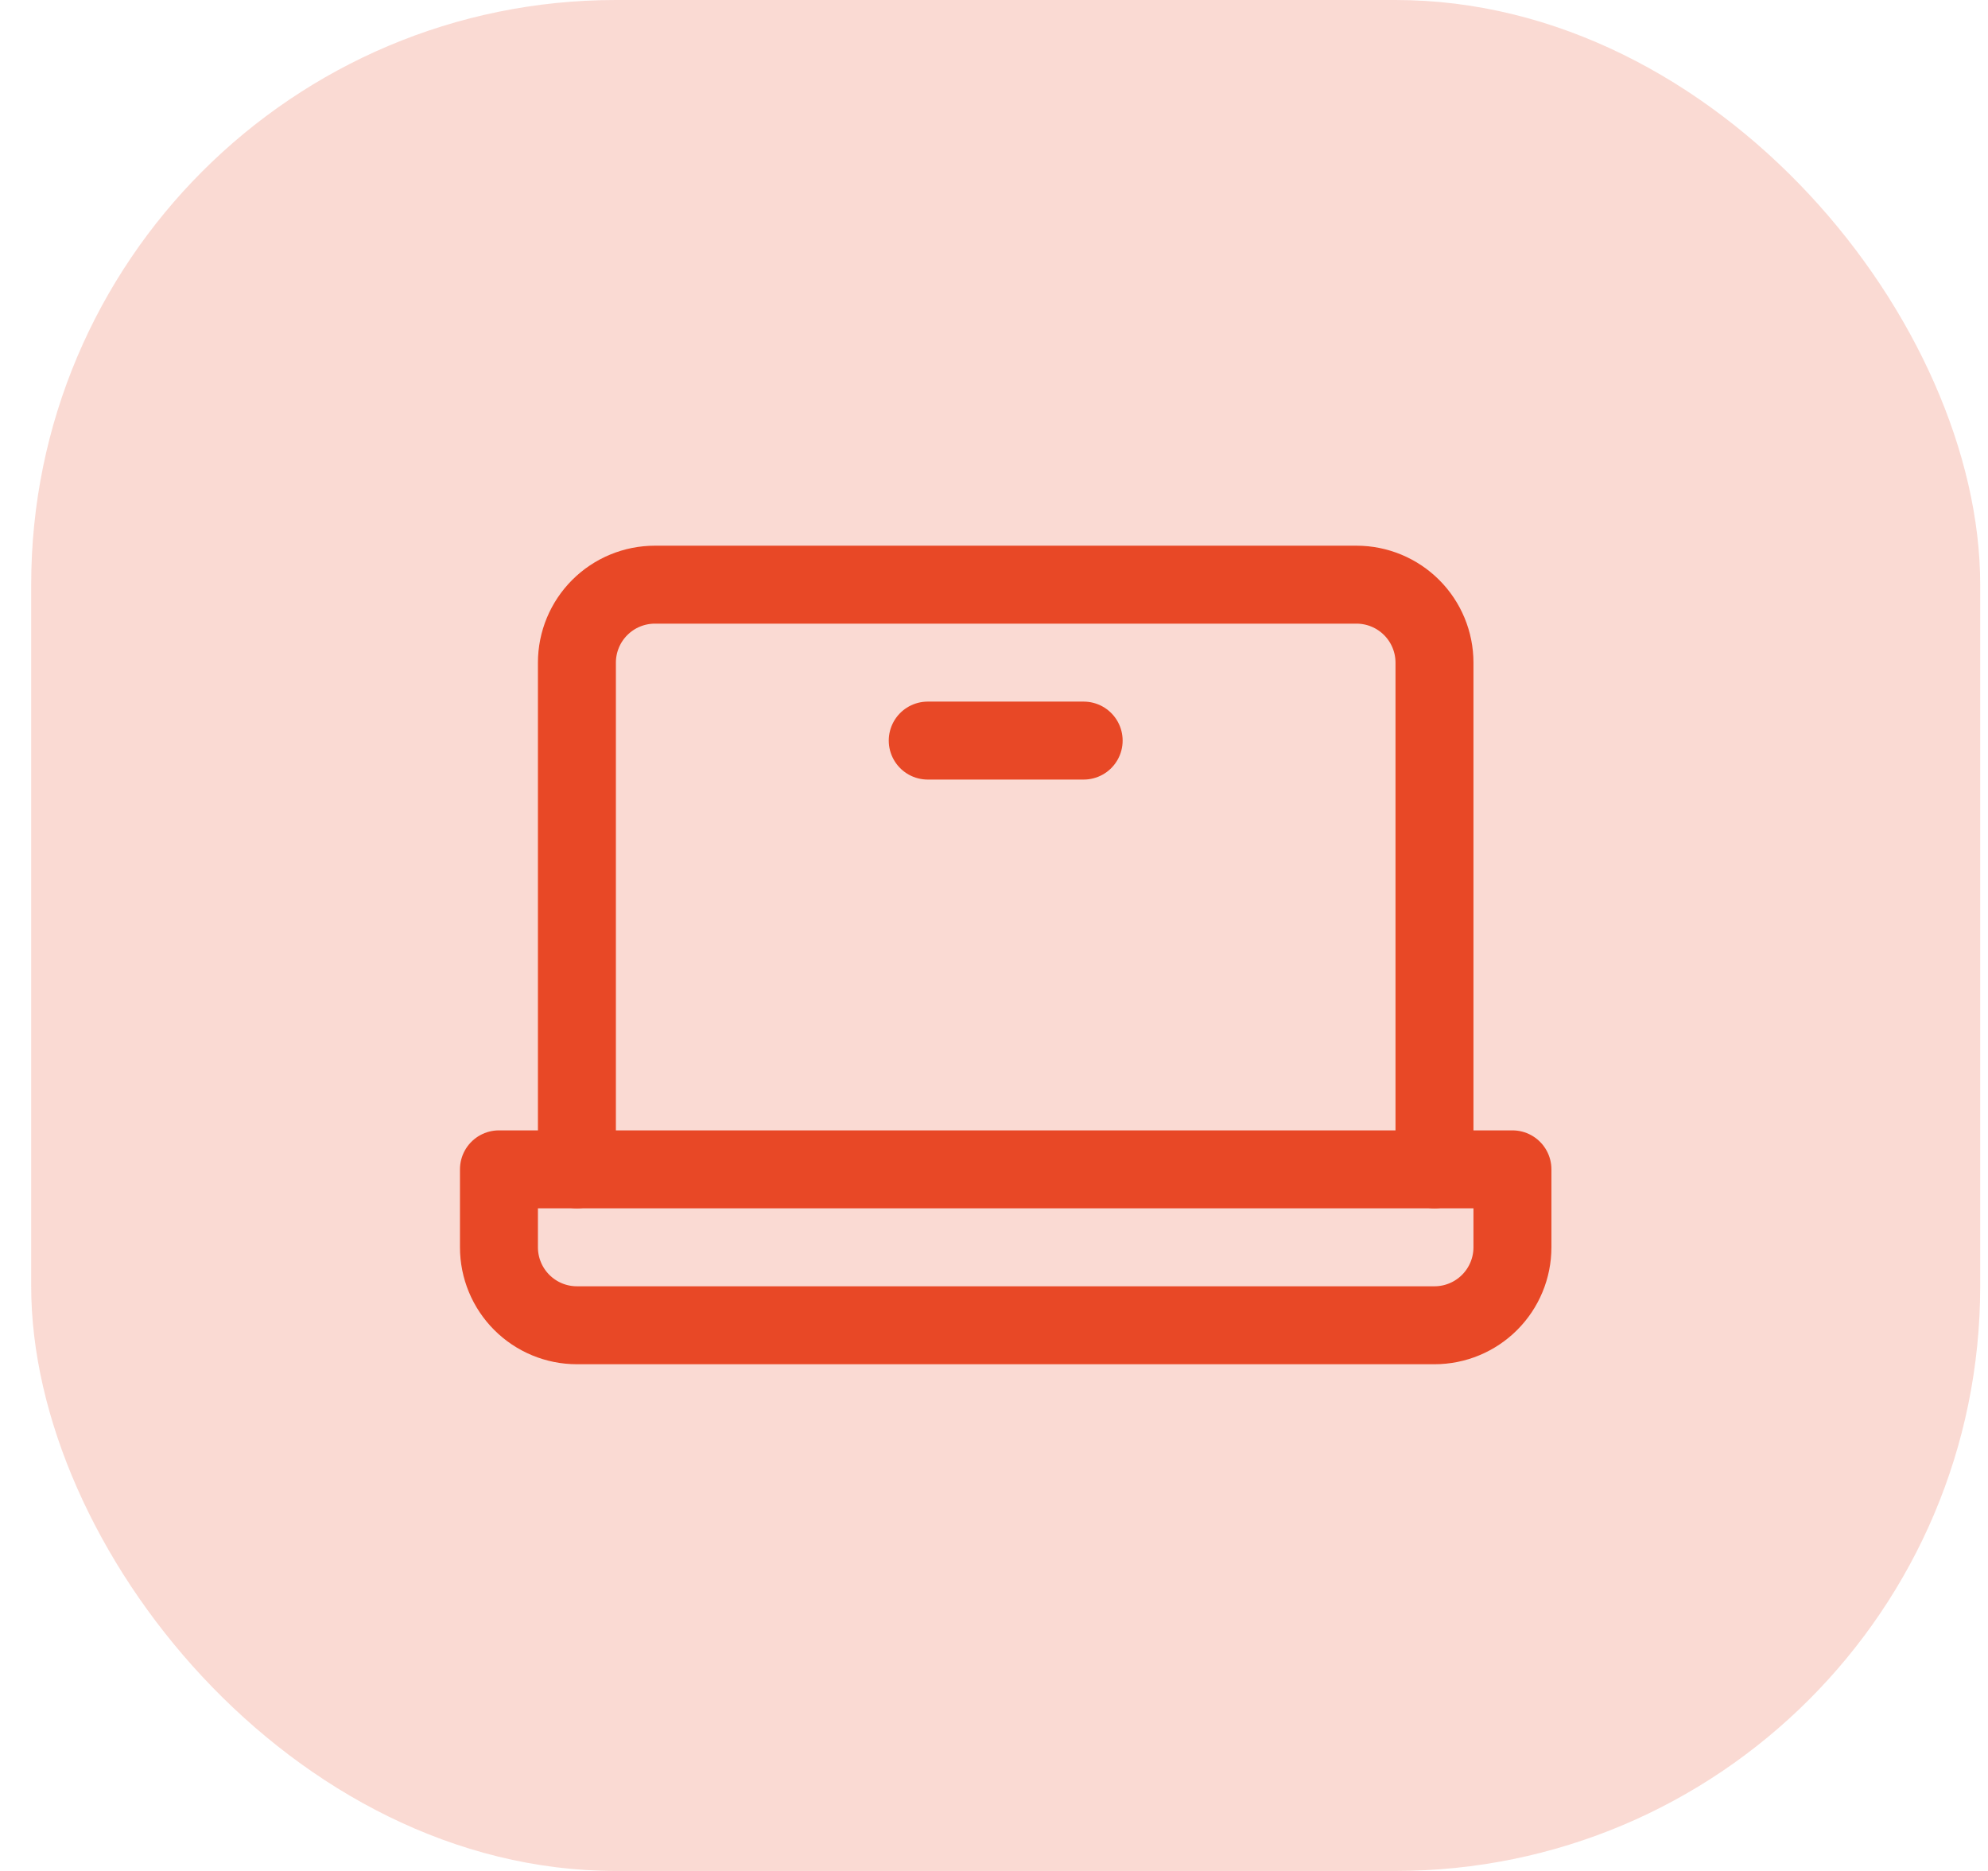
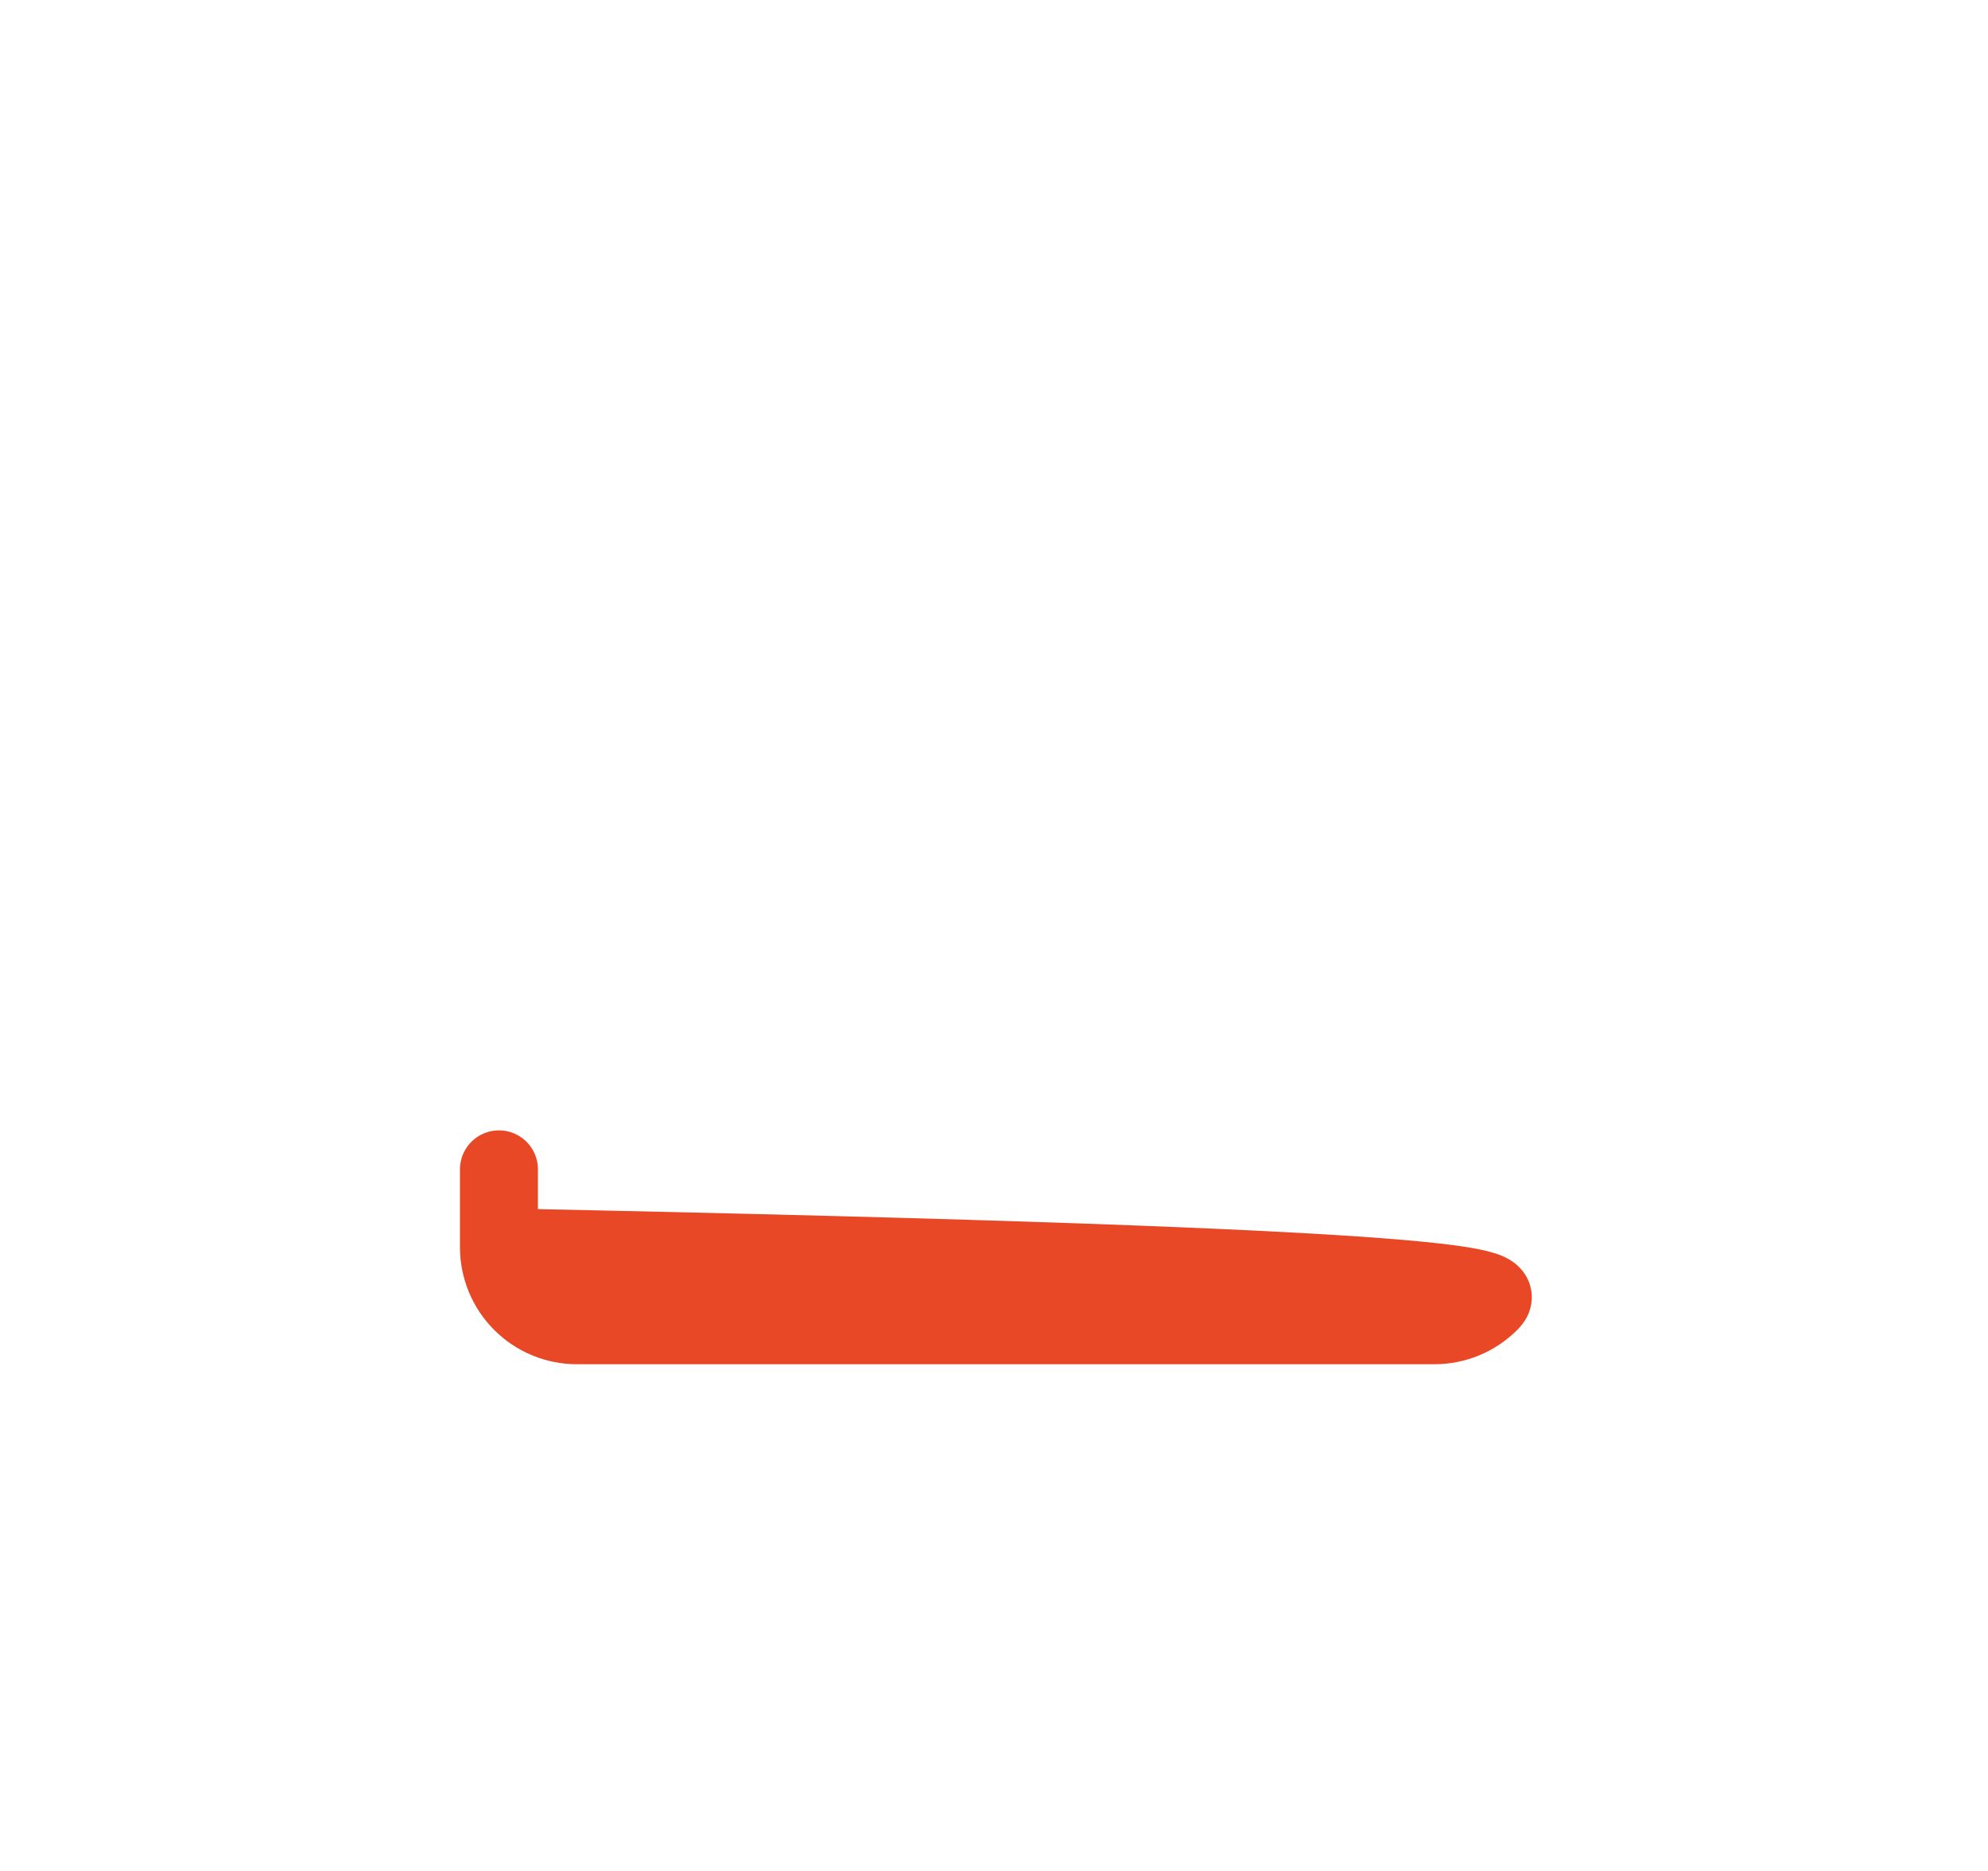
<svg xmlns="http://www.w3.org/2000/svg" width="51" height="48" viewBox="0 0 51 48" fill="none">
-   <rect x="0.8" width="50" height="48" rx="15" fill="#E84826" fill-opacity="0.2" />
-   <path d="M14.8 30V17C14.8 16.47 15.011 15.961 15.386 15.586C15.761 15.211 16.269 15 16.8 15H34.8C35.33 15 35.839 15.211 36.214 15.586C36.589 15.961 36.8 16.47 36.8 17V30" stroke="#E84826" stroke-width="2" stroke-linecap="round" stroke-linejoin="round" />
-   <path d="M12.8 30H38.8V32C38.8 32.53 38.589 33.039 38.214 33.414C37.839 33.789 37.33 34 36.8 34H14.8C14.269 34 13.761 33.789 13.386 33.414C13.011 33.039 12.8 32.53 12.8 32V30Z" stroke="#E84826" stroke-width="2" stroke-linecap="round" stroke-linejoin="round" />
-   <path d="M27.8 19H23.8" stroke="#E84826" stroke-width="2" stroke-linecap="round" stroke-linejoin="round" />
+   <path d="M12.8 30V32C38.8 32.53 38.589 33.039 38.214 33.414C37.839 33.789 37.33 34 36.8 34H14.8C14.269 34 13.761 33.789 13.386 33.414C13.011 33.039 12.8 32.53 12.8 32V30Z" stroke="#E84826" stroke-width="2" stroke-linecap="round" stroke-linejoin="round" />
</svg>